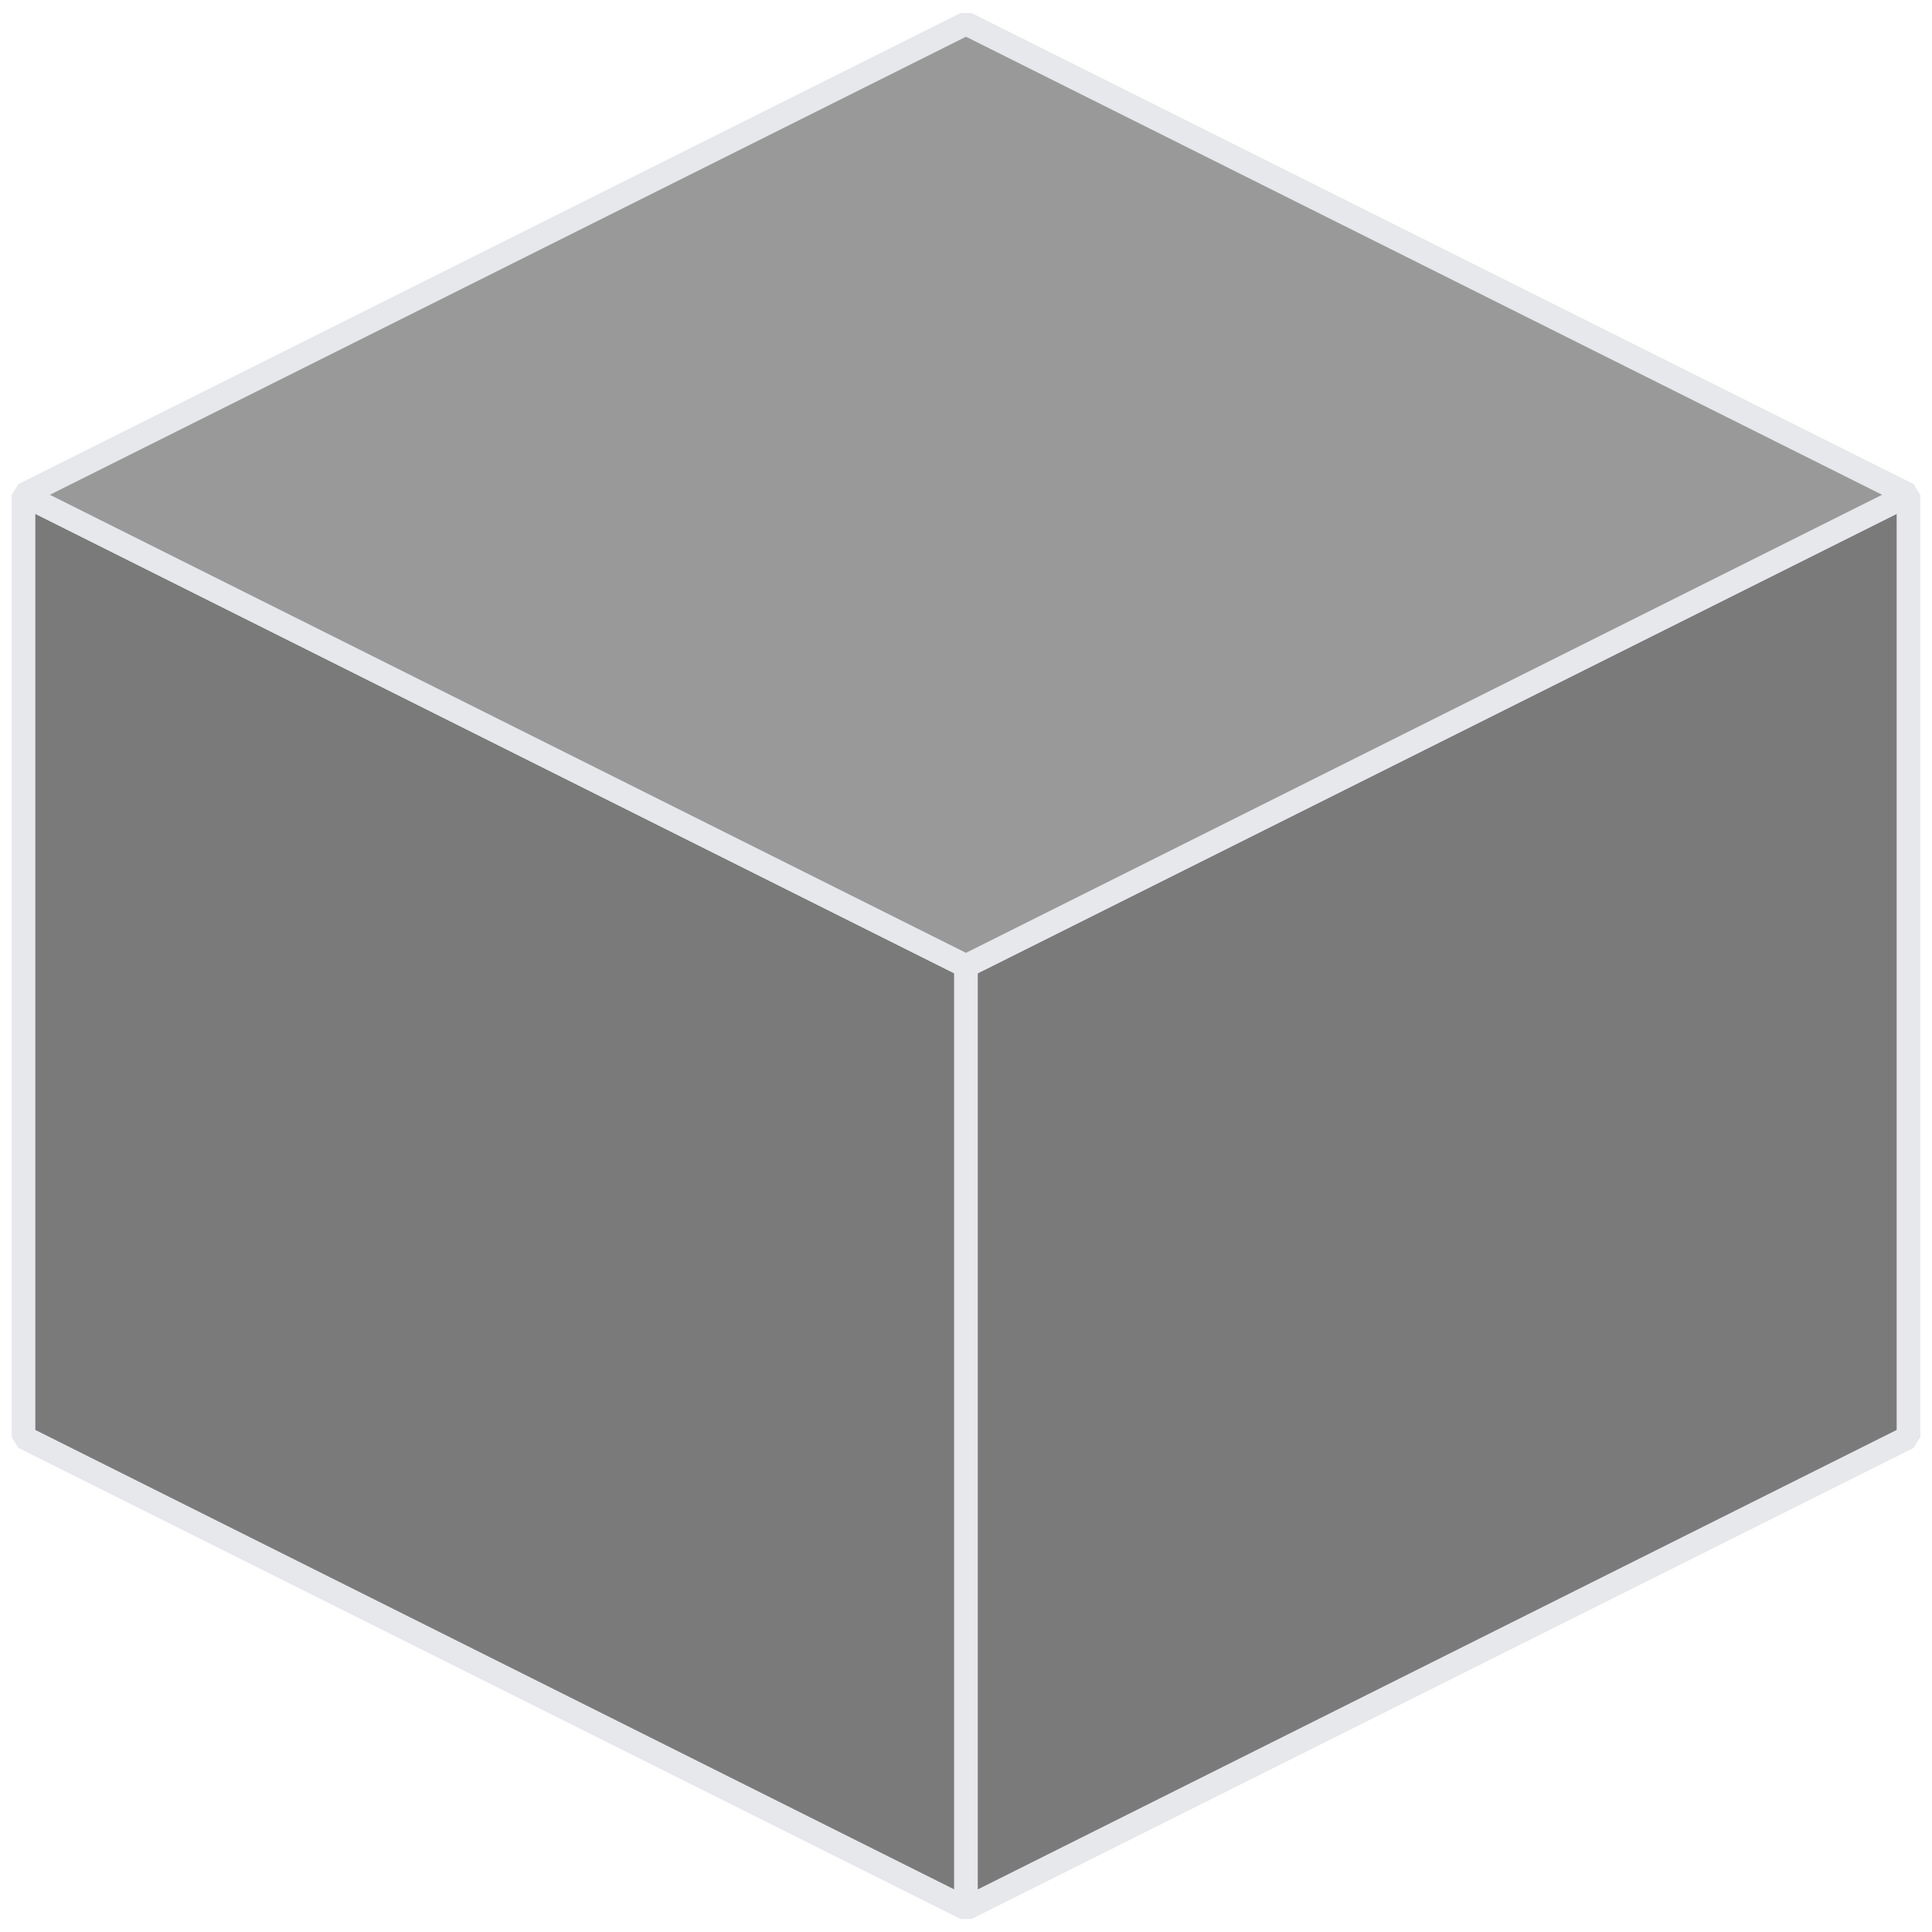
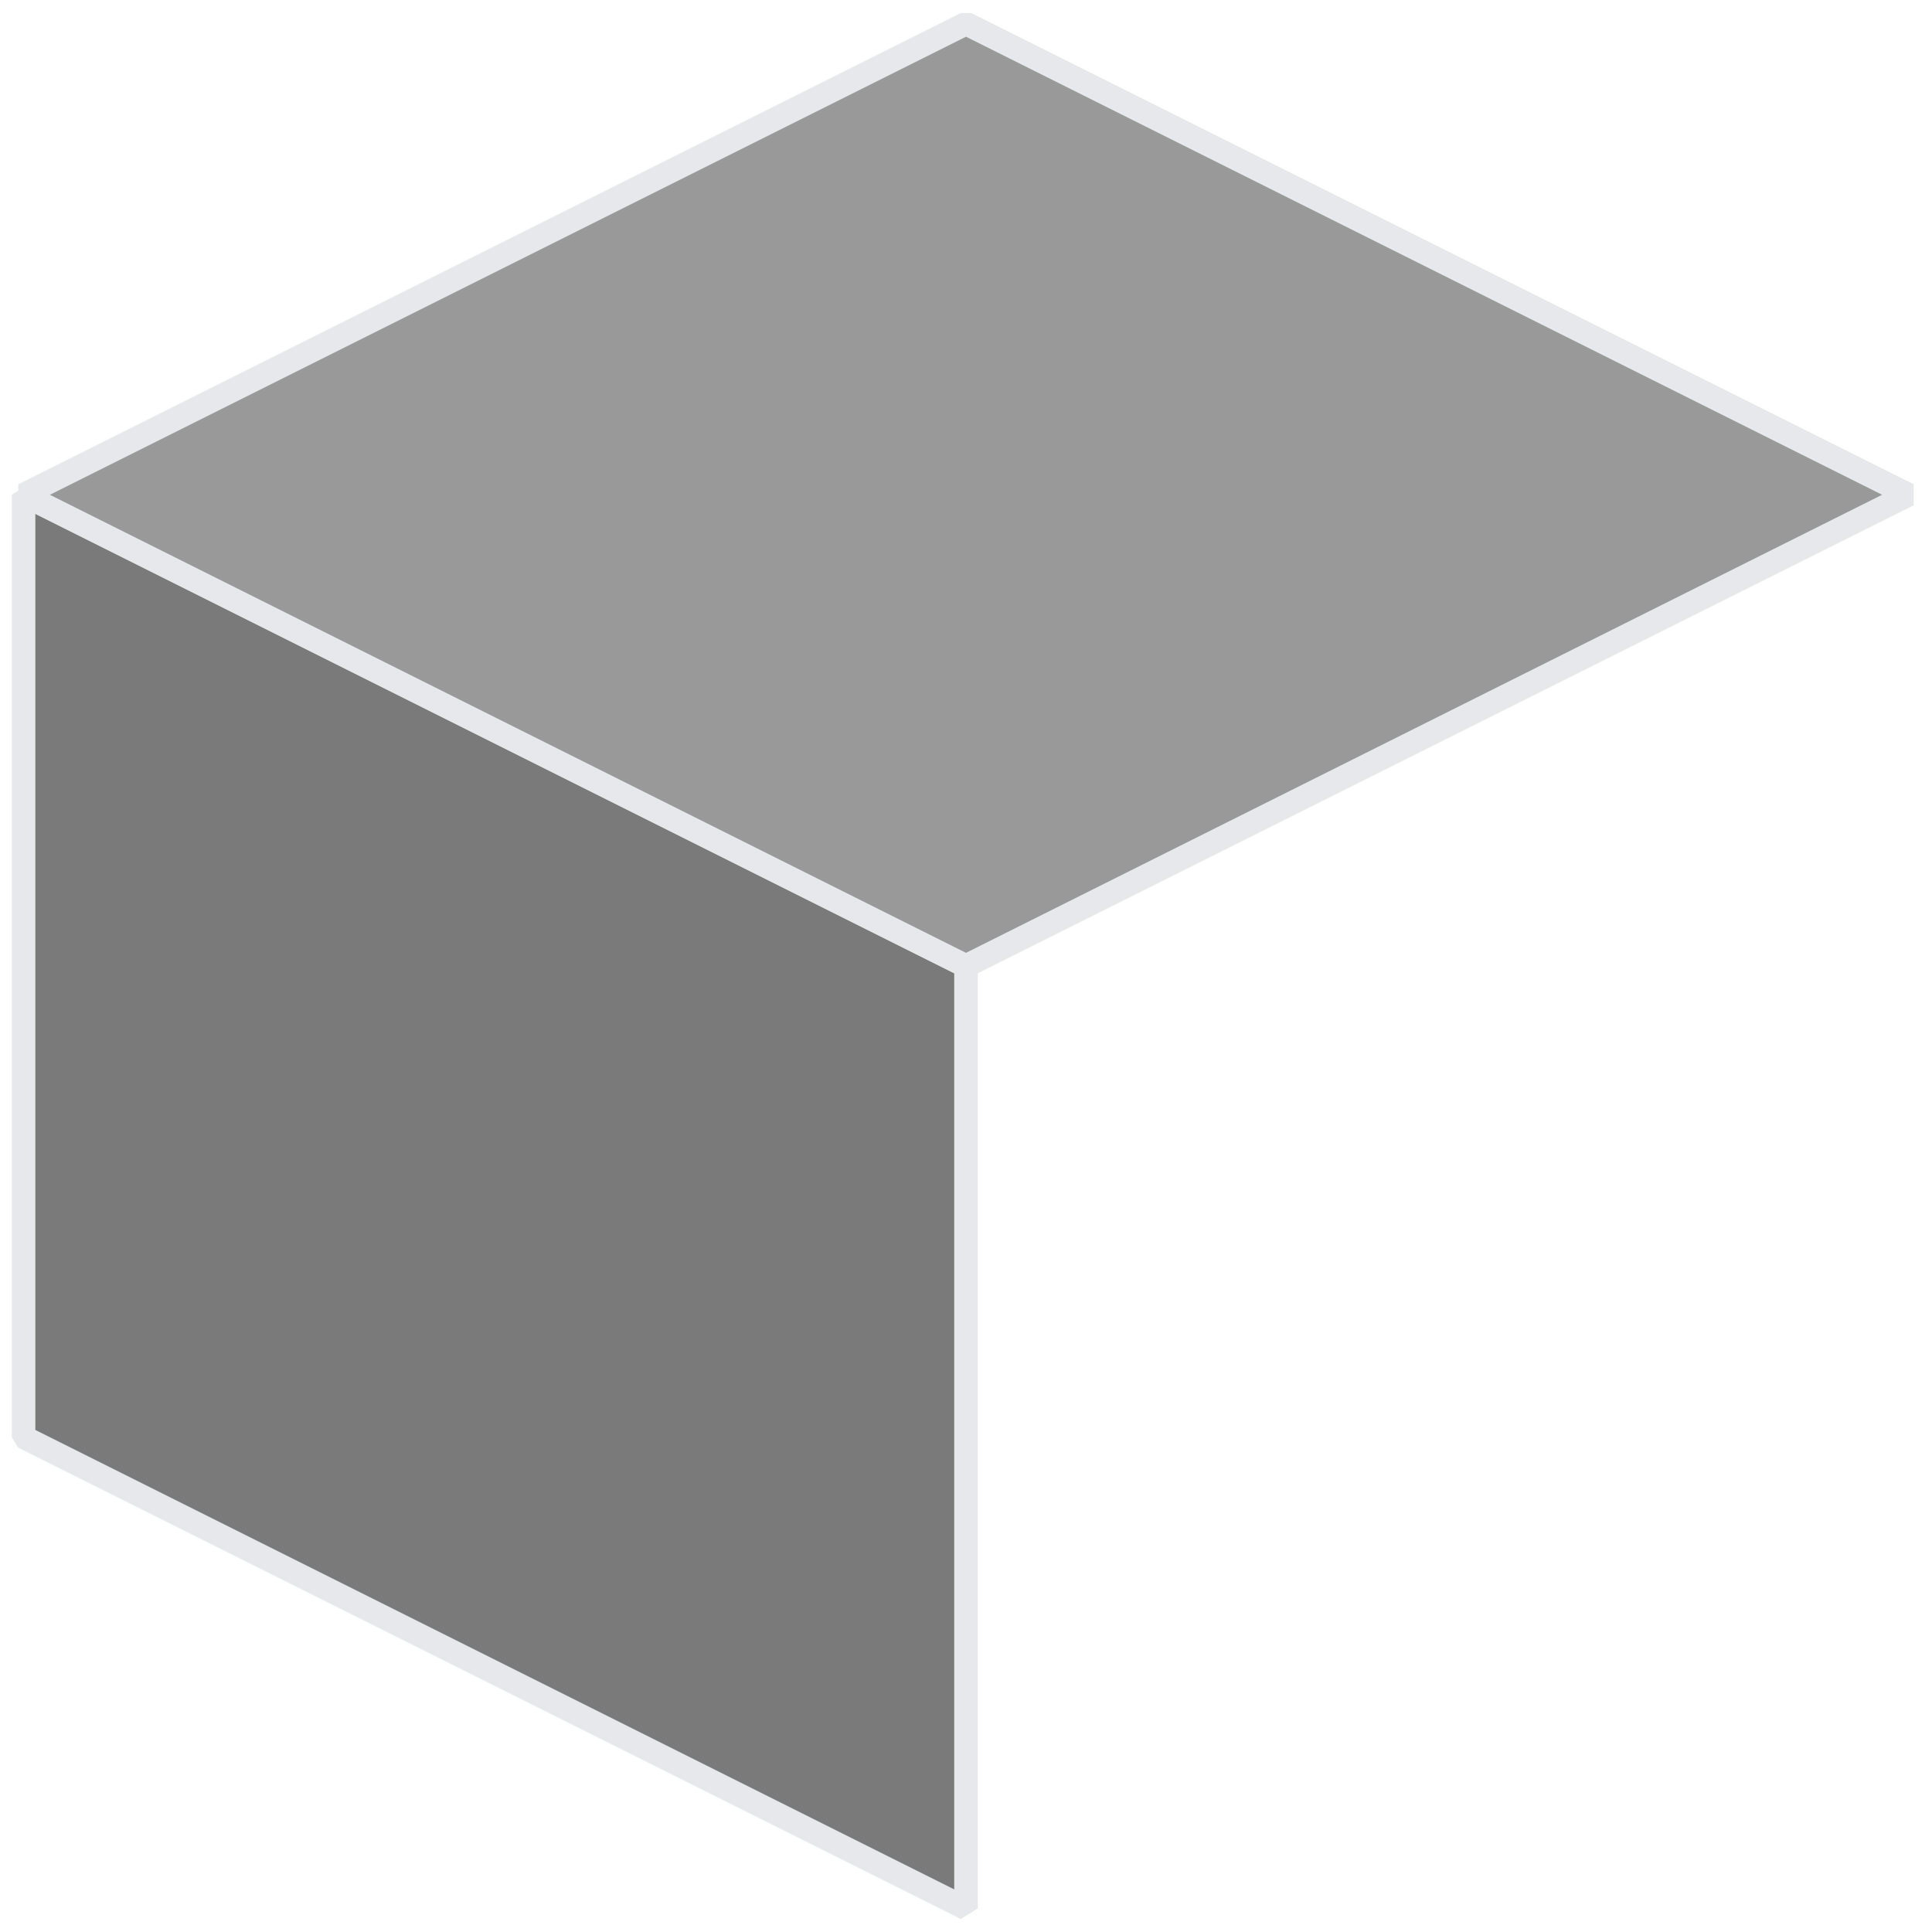
<svg xmlns="http://www.w3.org/2000/svg" width="82" height="82" viewBox="0 0 82 82" fill="none">
-   <path d="M81 61L41 41L1 61L41 81L81 61Z" fill="#2E2E2E" stroke="#E6E8EC" stroke-miterlimit="1" />
-   <path d="M81 61L41 41V1L81 21V61Z" fill="#5C5C5C" stroke="#E6E8EC" stroke-miterlimit="1" />
-   <path d="M41 41L1 61V21L41 1V41Z" fill="#5C5C5C" stroke="#E6E8EC" stroke-miterlimit="1" />
  <path d="M41 81L1 61V21L41 41V81Z" fill="#7A7A7A" stroke="#E6E8EC" stroke-miterlimit="1" />
-   <path d="M41 81L81 61V21L41 41V81Z" fill="#7A7A7A" stroke="#E6E8EC" stroke-miterlimit="1" />
  <path d="M81 21L41 1L1 21L41 41L81 21Z" fill="#999999" stroke="#E6E8EC" stroke-miterlimit="1" />
</svg>